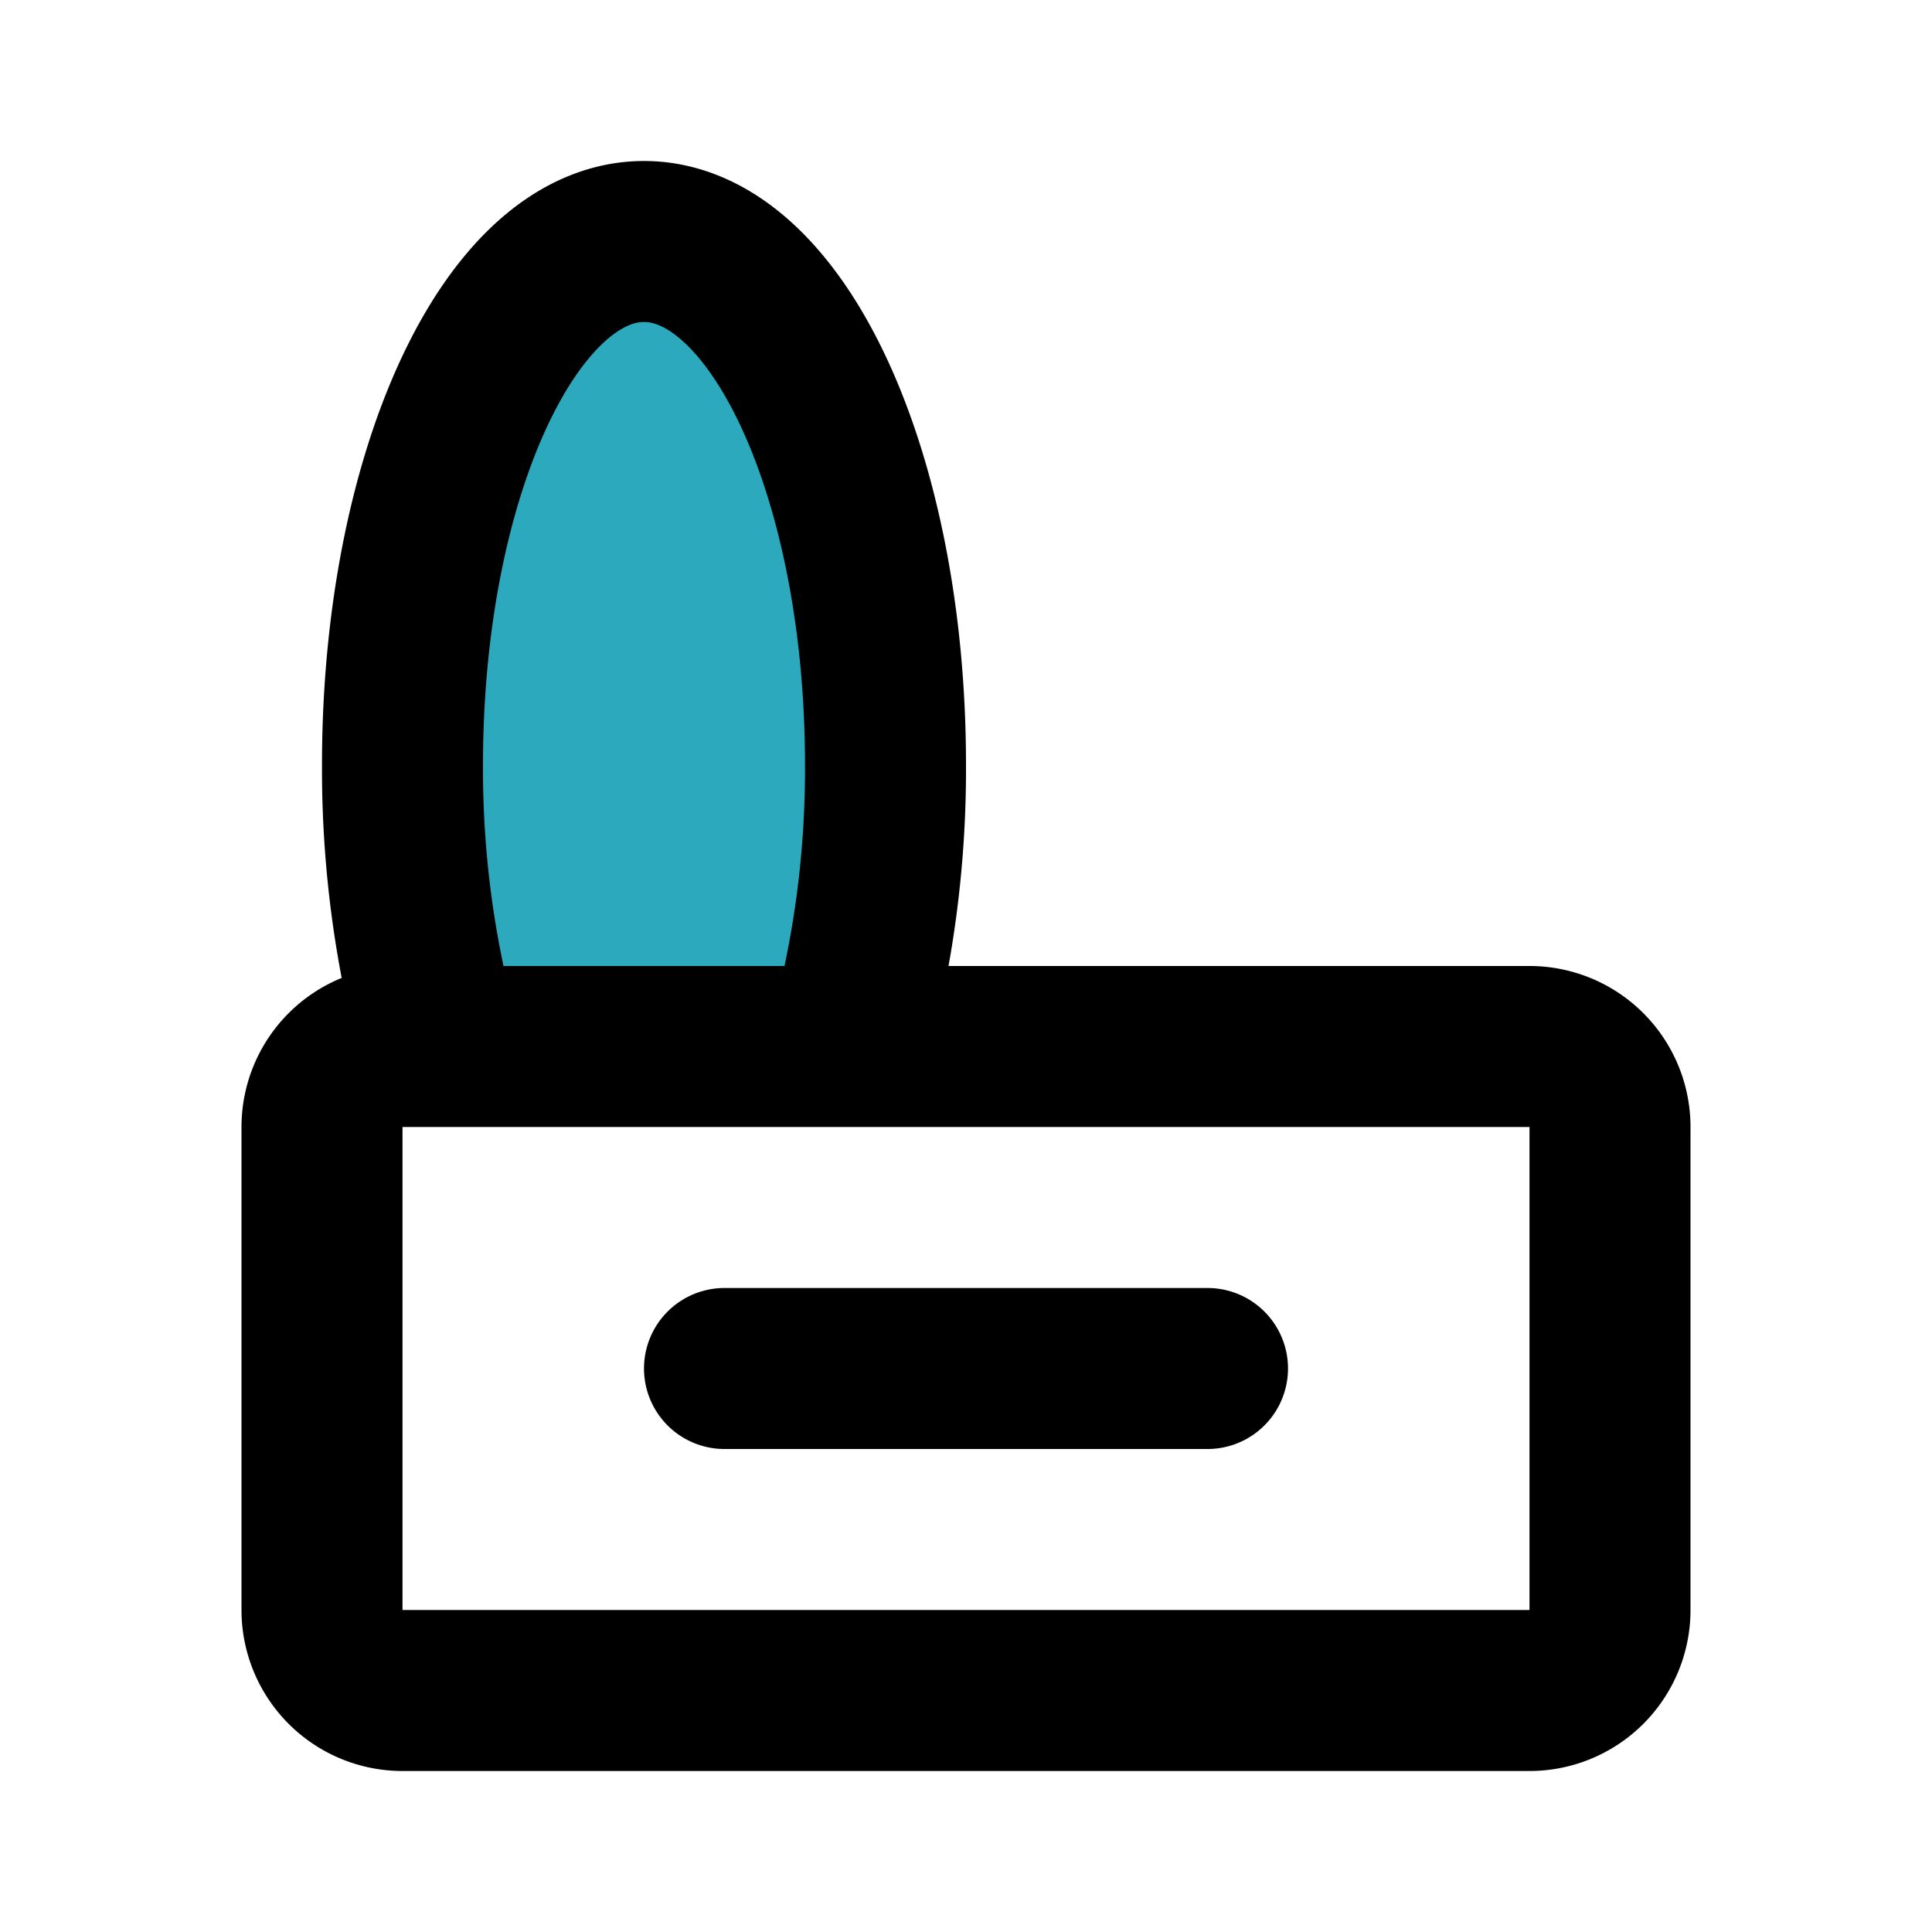
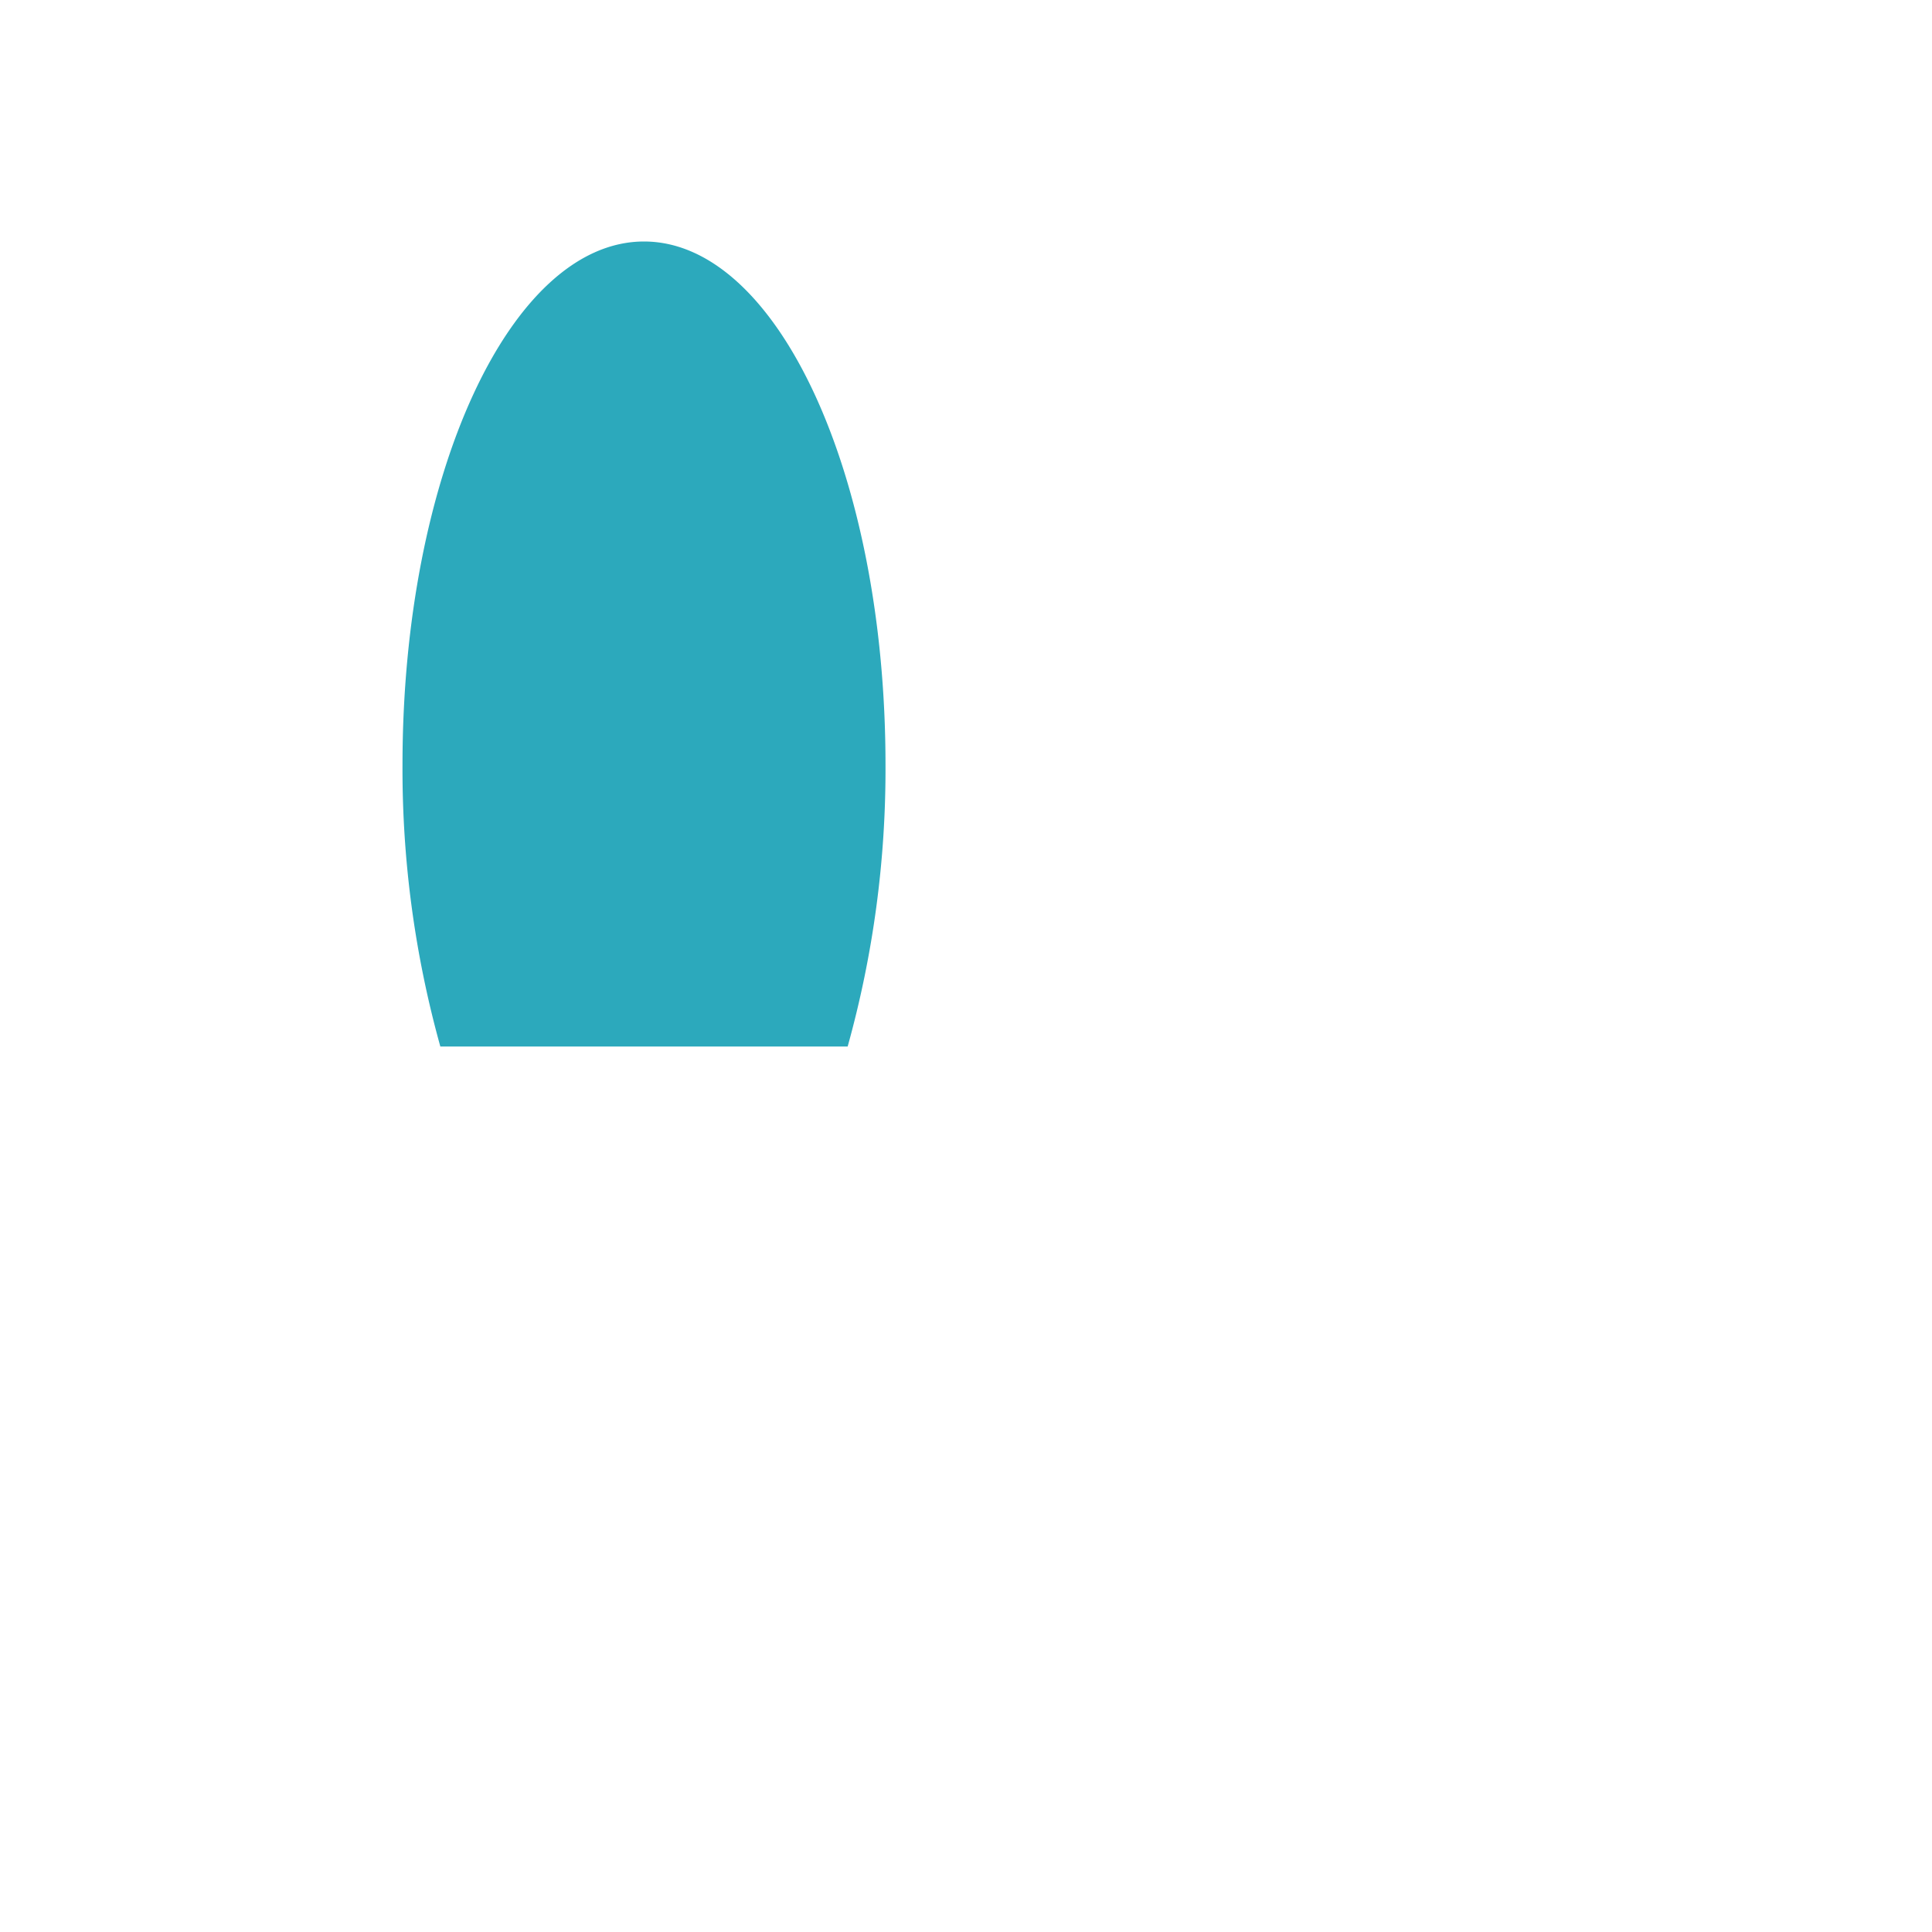
<svg xmlns="http://www.w3.org/2000/svg" fill="#000000" width="800px" height="800px" viewBox="0 0 24 24" id="canned-food-8" data-name="Flat Line" class="icon flat-line">
-   <path id="secondary" d="M10.53,13A12.83,12.83,0,0,0,11,9.5C11,5.91,9.66,3,8,3S5,5.91,5,9.5A12.83,12.83,0,0,0,5.47,13Z" style="fill: rgb(44, 169, 188); stroke-width: 2;" />
-   <path id="primary" d="M10.53,13A12.83,12.83,0,0,0,11,9.5C11,5.91,9.66,3,8,3S5,5.91,5,9.5A12.83,12.83,0,0,0,5.47,13ZM9,17h6M5,13H19a1,1,0,0,1,1,1v6a1,1,0,0,1-1,1H5a1,1,0,0,1-1-1V14A1,1,0,0,1,5,13Z" style="fill: none; stroke: rgb(0, 0, 0); stroke-linecap: round; stroke-linejoin: round; stroke-width: 2;" />
+   <path id="secondary" d="M10.53,13A12.83,12.83,0,0,0,11,9.5C11,5.91,9.66,3,8,3S5,5.91,5,9.5A12.83,12.83,0,0,0,5.47,13" style="fill: rgb(44, 169, 188); stroke-width: 2;" />
</svg>